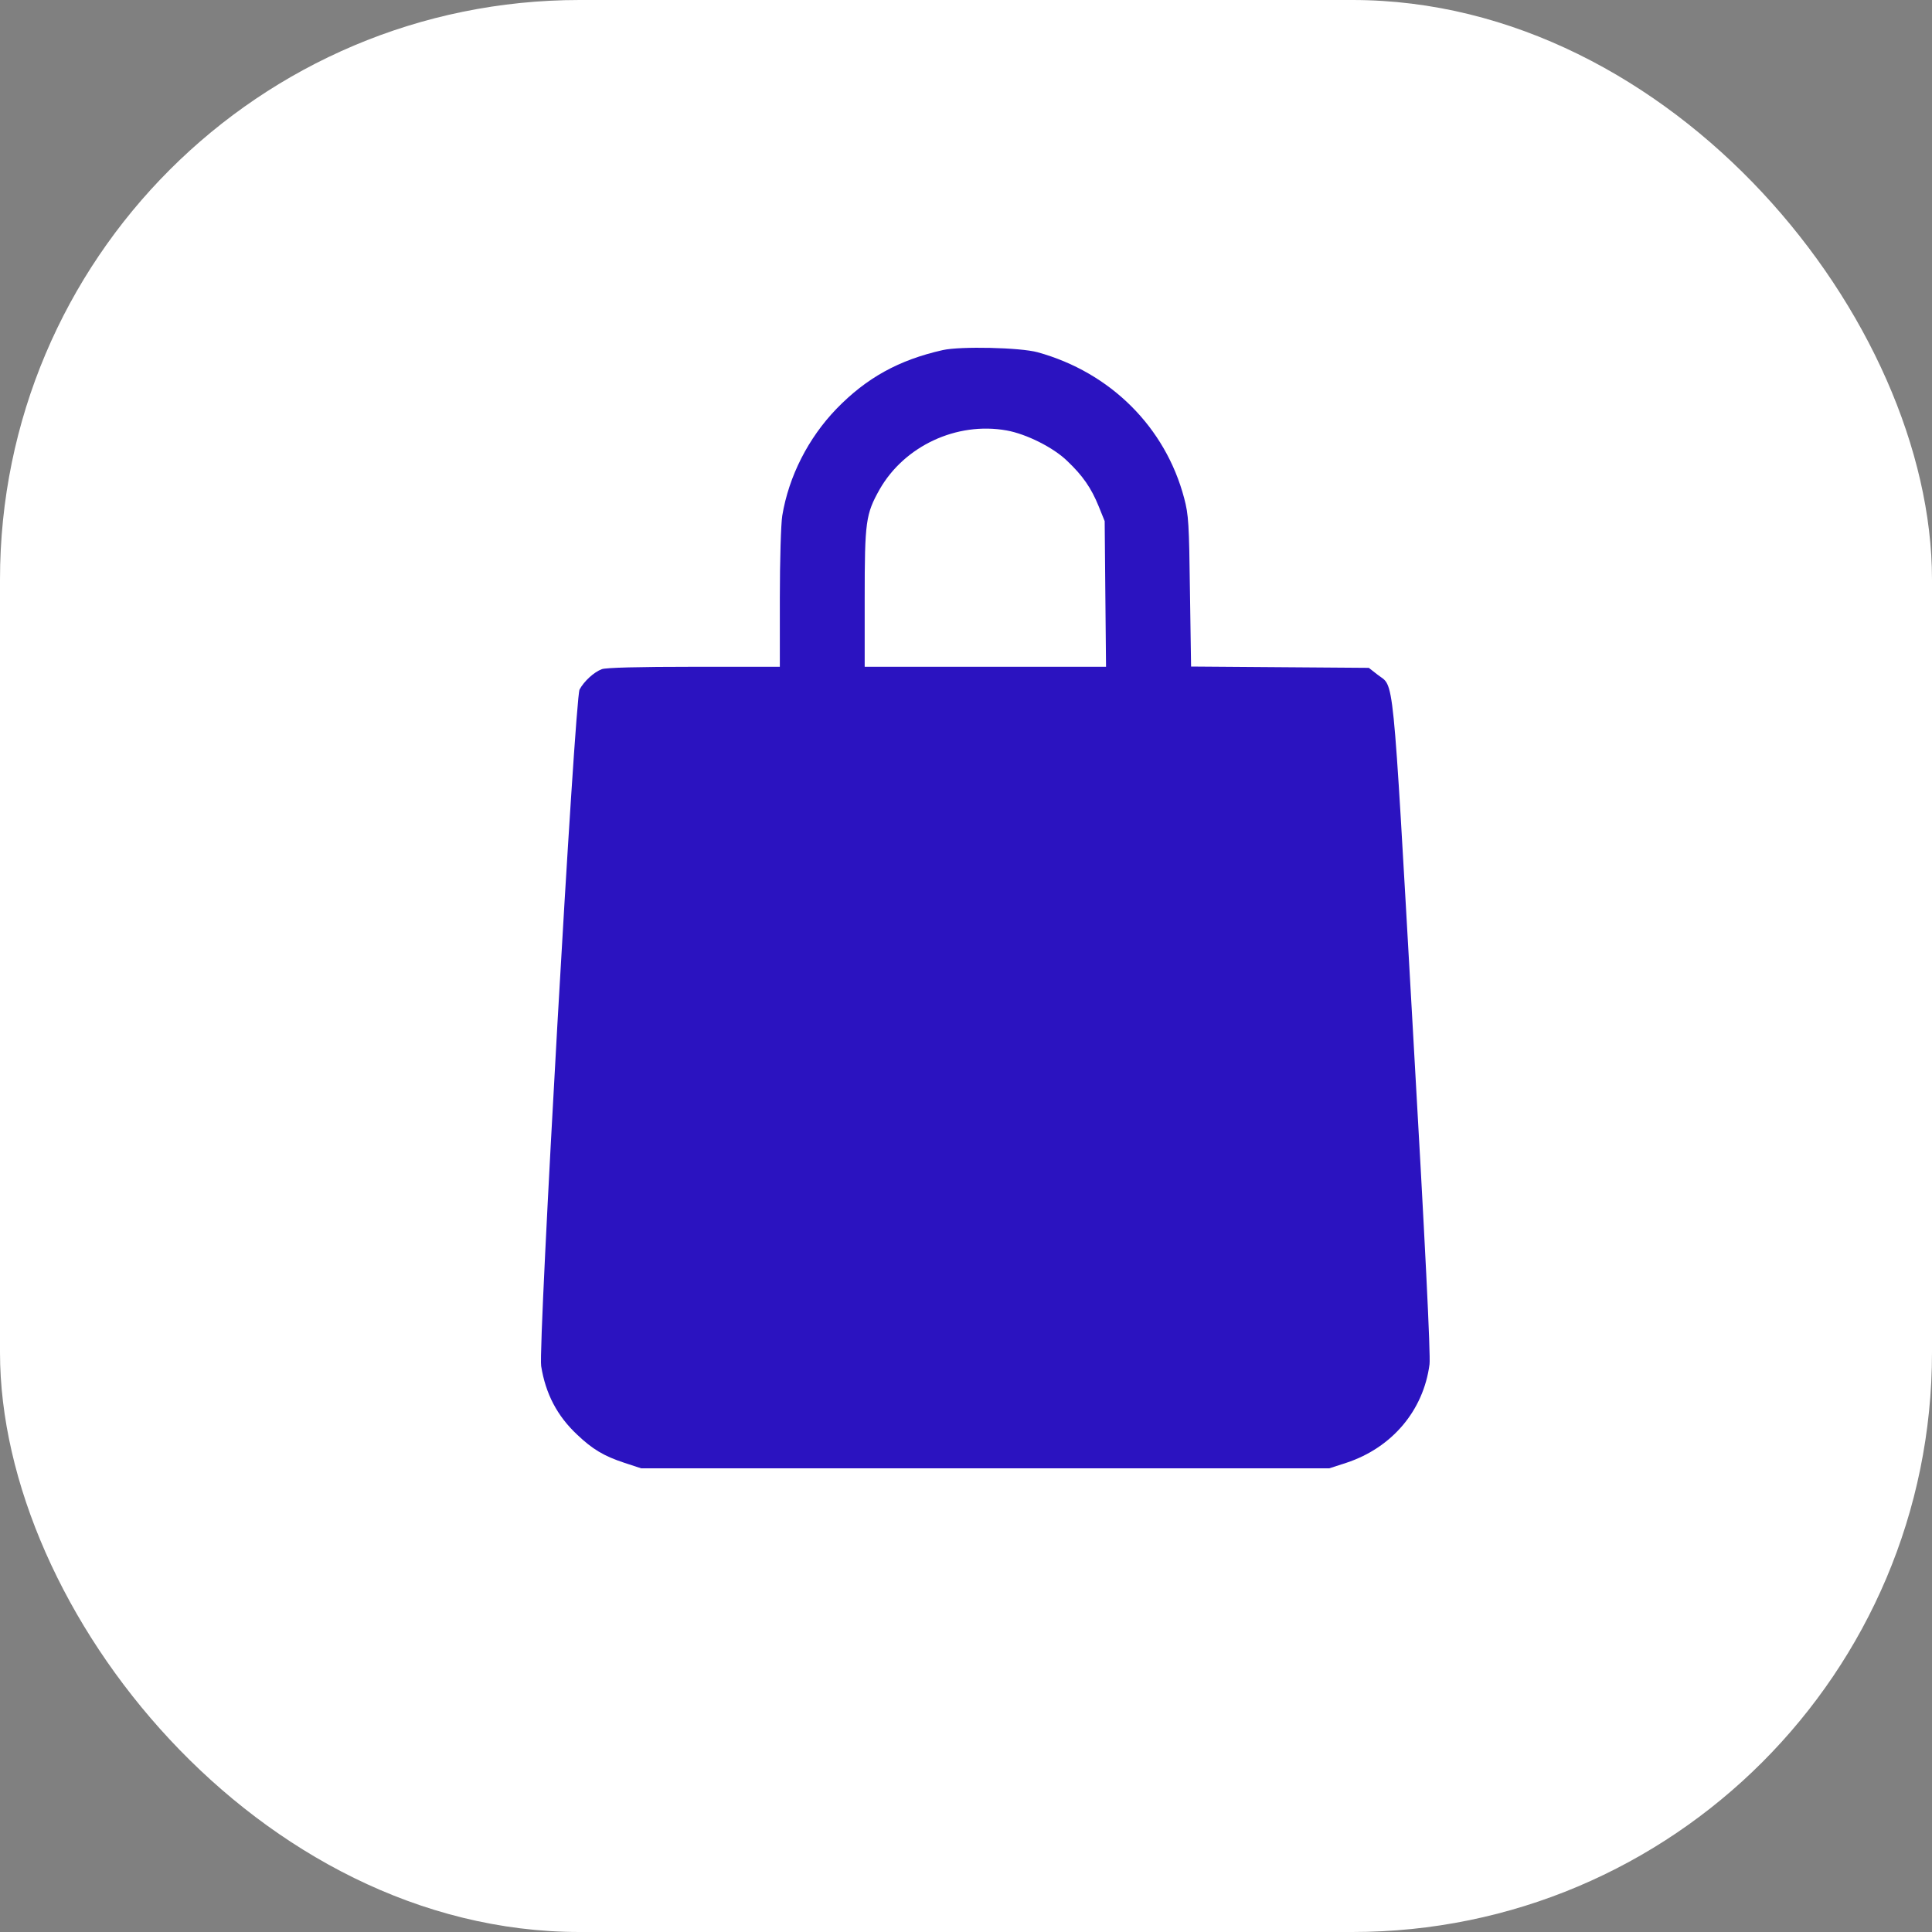
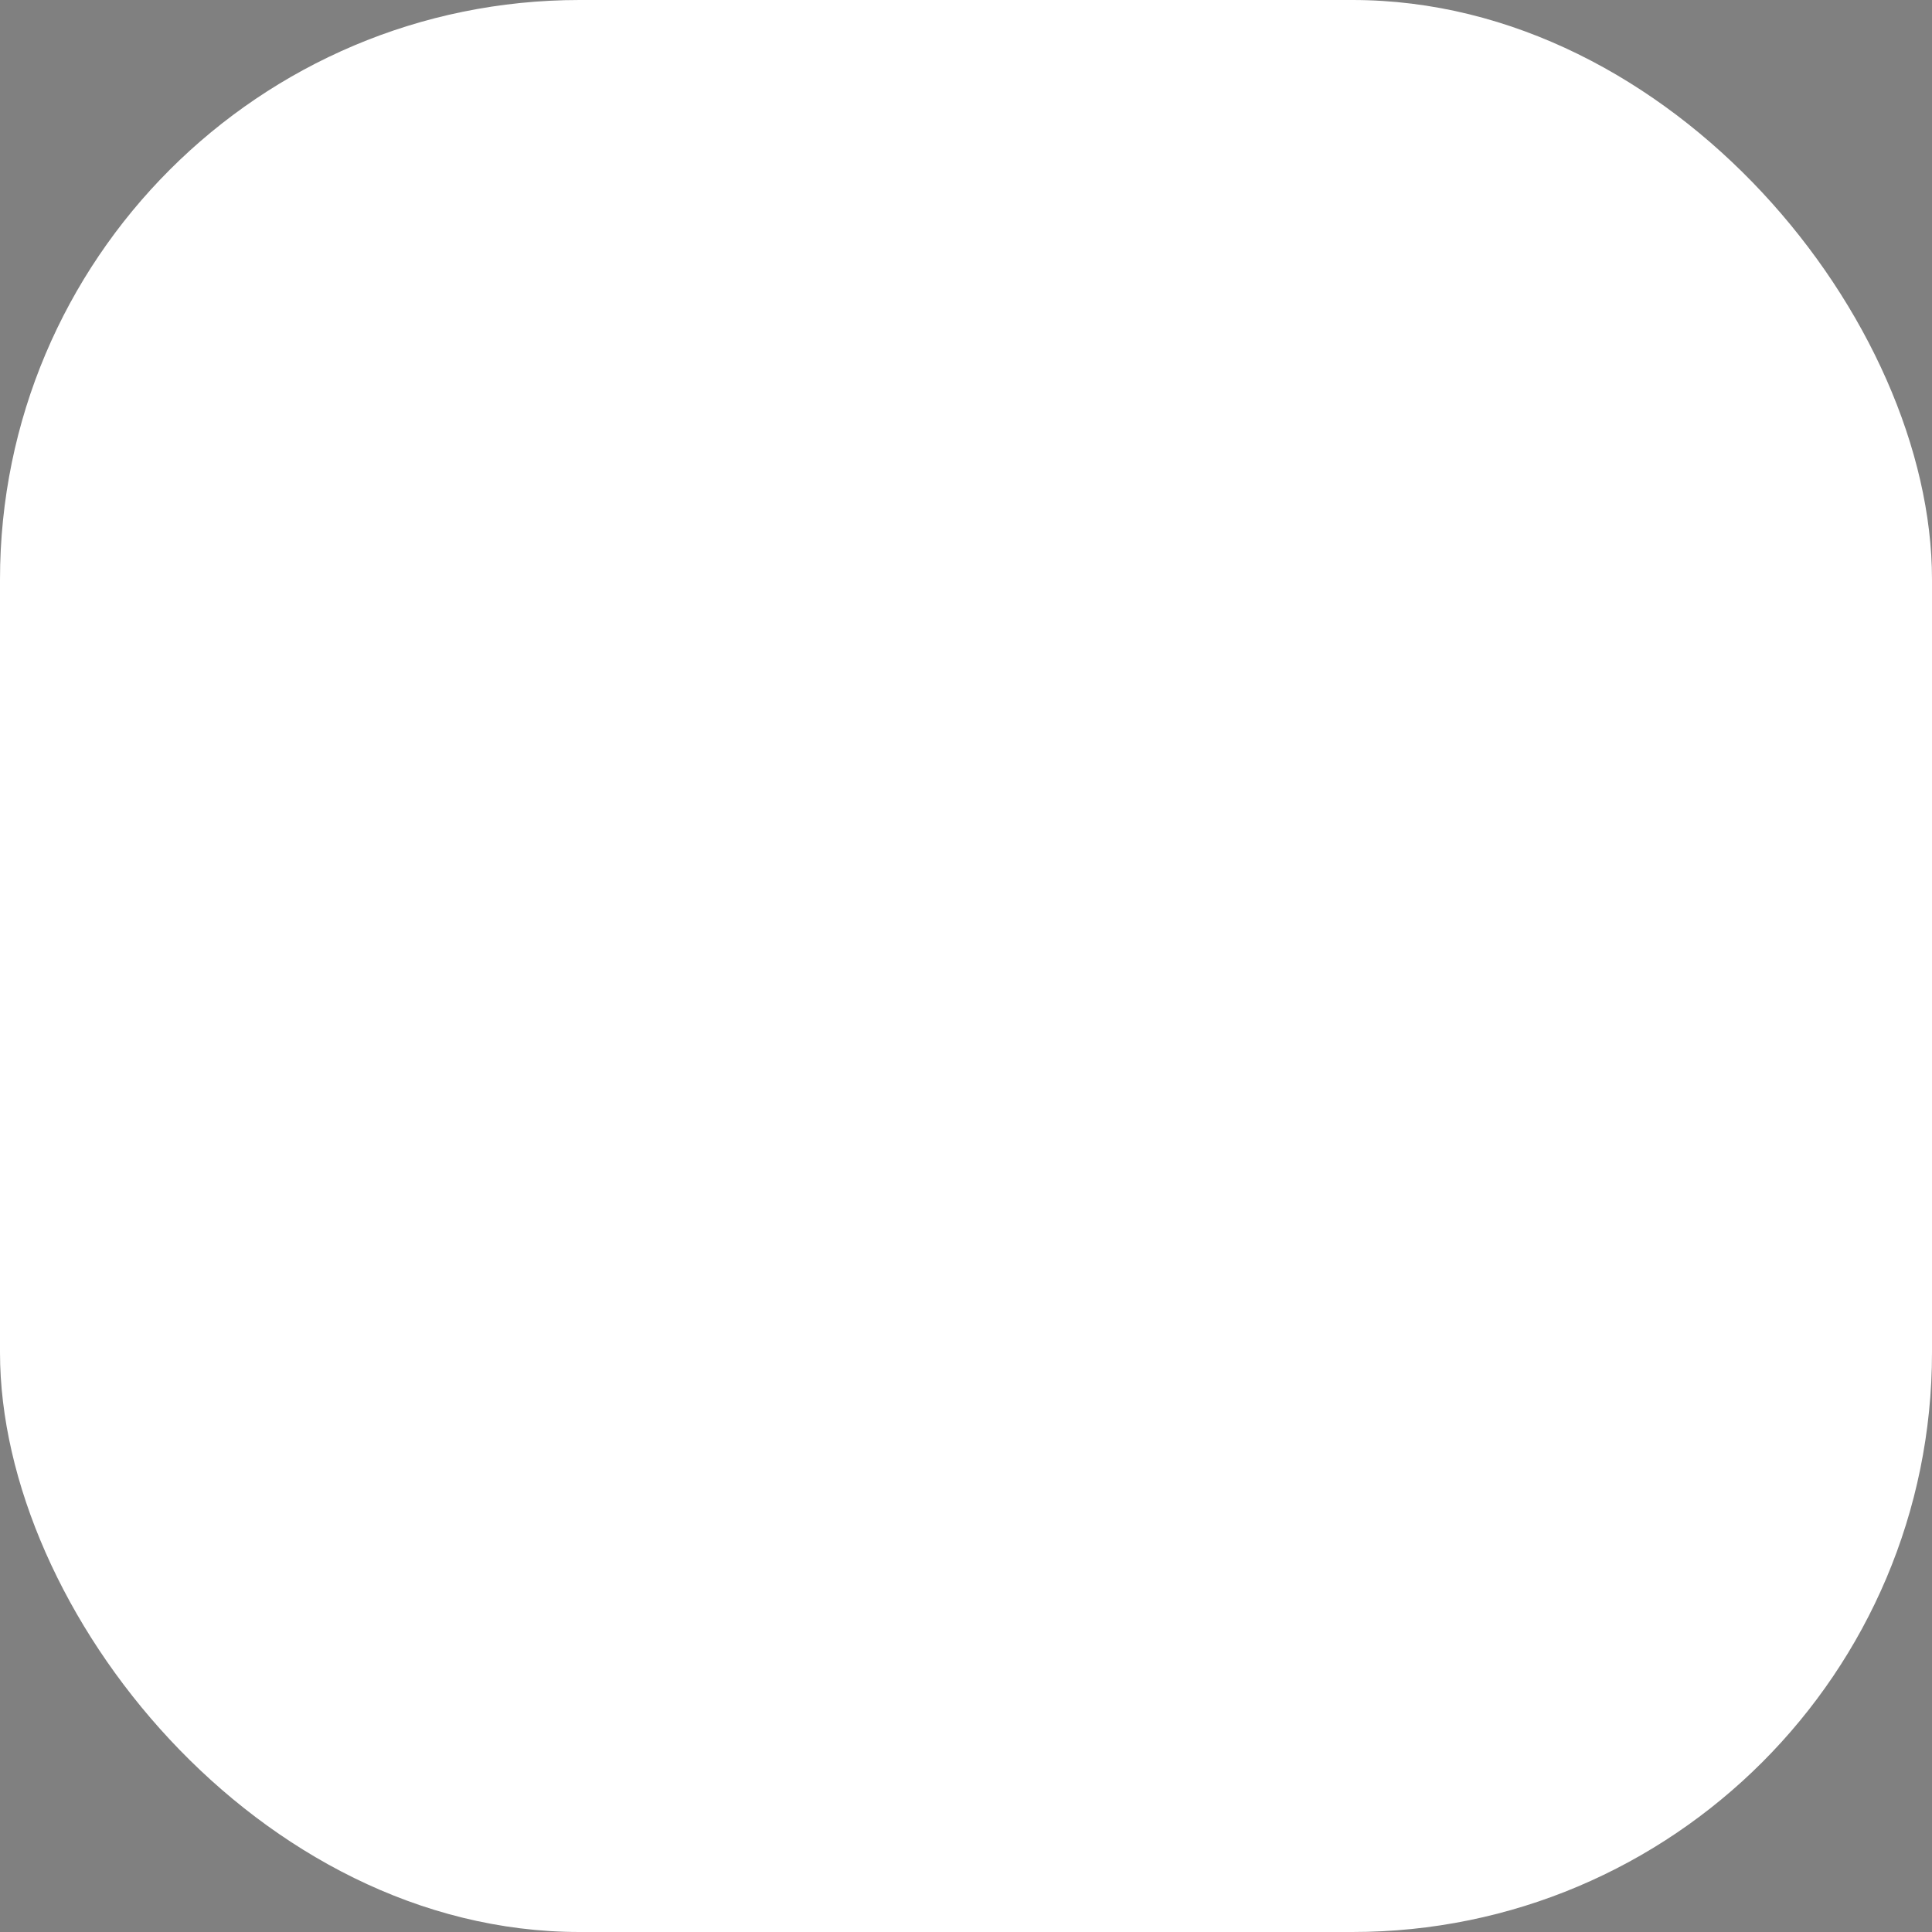
<svg xmlns="http://www.w3.org/2000/svg" width="50" height="50" viewBox="0 0 50 50" fill="none">
  <rect x="0" y="0" width="50" height="50" fill="#808080" stroke="none" />
  <rect width="50" height="50" rx="15" fill="white" />
-   <path d="M24.4 9.06C23.262 9.315 22.424 9.78 21.649 10.579C20.916 11.338 20.413 12.33 20.245 13.345C20.211 13.549 20.182 14.512 20.182 15.482V17.256H17.963C16.53 17.256 15.681 17.278 15.576 17.318C15.374 17.392 15.114 17.63 14.999 17.845C14.877 18.078 13.924 34.854 14.005 35.353C14.12 36.073 14.421 36.645 14.935 37.127C15.334 37.507 15.629 37.683 16.16 37.858L16.593 38H25.498H34.402L34.841 37.858C36.026 37.467 36.84 36.504 36.996 35.308C37.025 35.075 36.886 32.224 36.557 26.5C36.026 17.142 36.089 17.805 35.65 17.46L35.425 17.284L33.125 17.267L30.825 17.25L30.796 15.312C30.773 13.555 30.762 13.328 30.646 12.892C30.161 11.055 28.739 9.638 26.856 9.117C26.405 8.992 24.856 8.958 24.4 9.06ZM26.052 11.14C26.561 11.231 27.266 11.582 27.624 11.934C28.023 12.313 28.242 12.631 28.433 13.101L28.589 13.487L28.606 15.368L28.624 17.256H25.503H22.378V15.482C22.378 13.492 22.406 13.305 22.765 12.665C23.406 11.543 24.758 10.908 26.052 11.14Z" fill="#2B13C0" />
</svg>